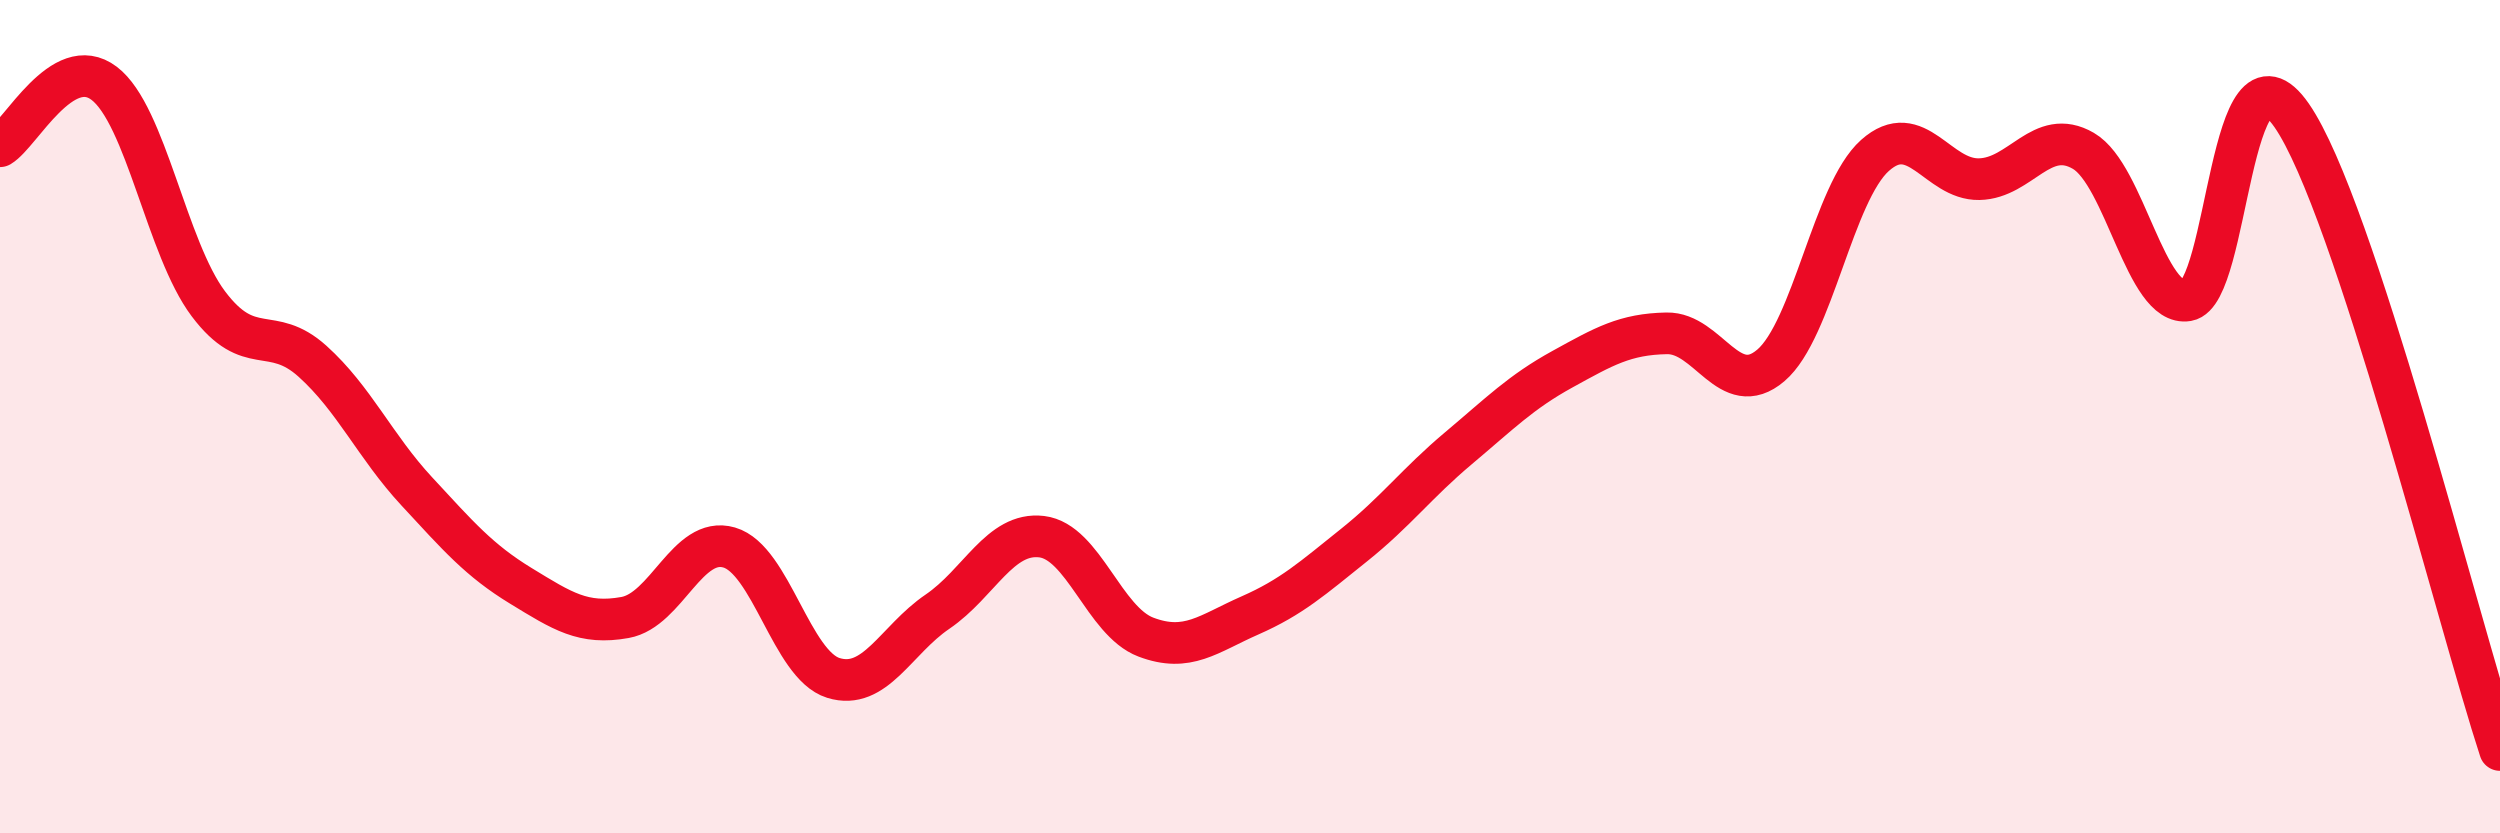
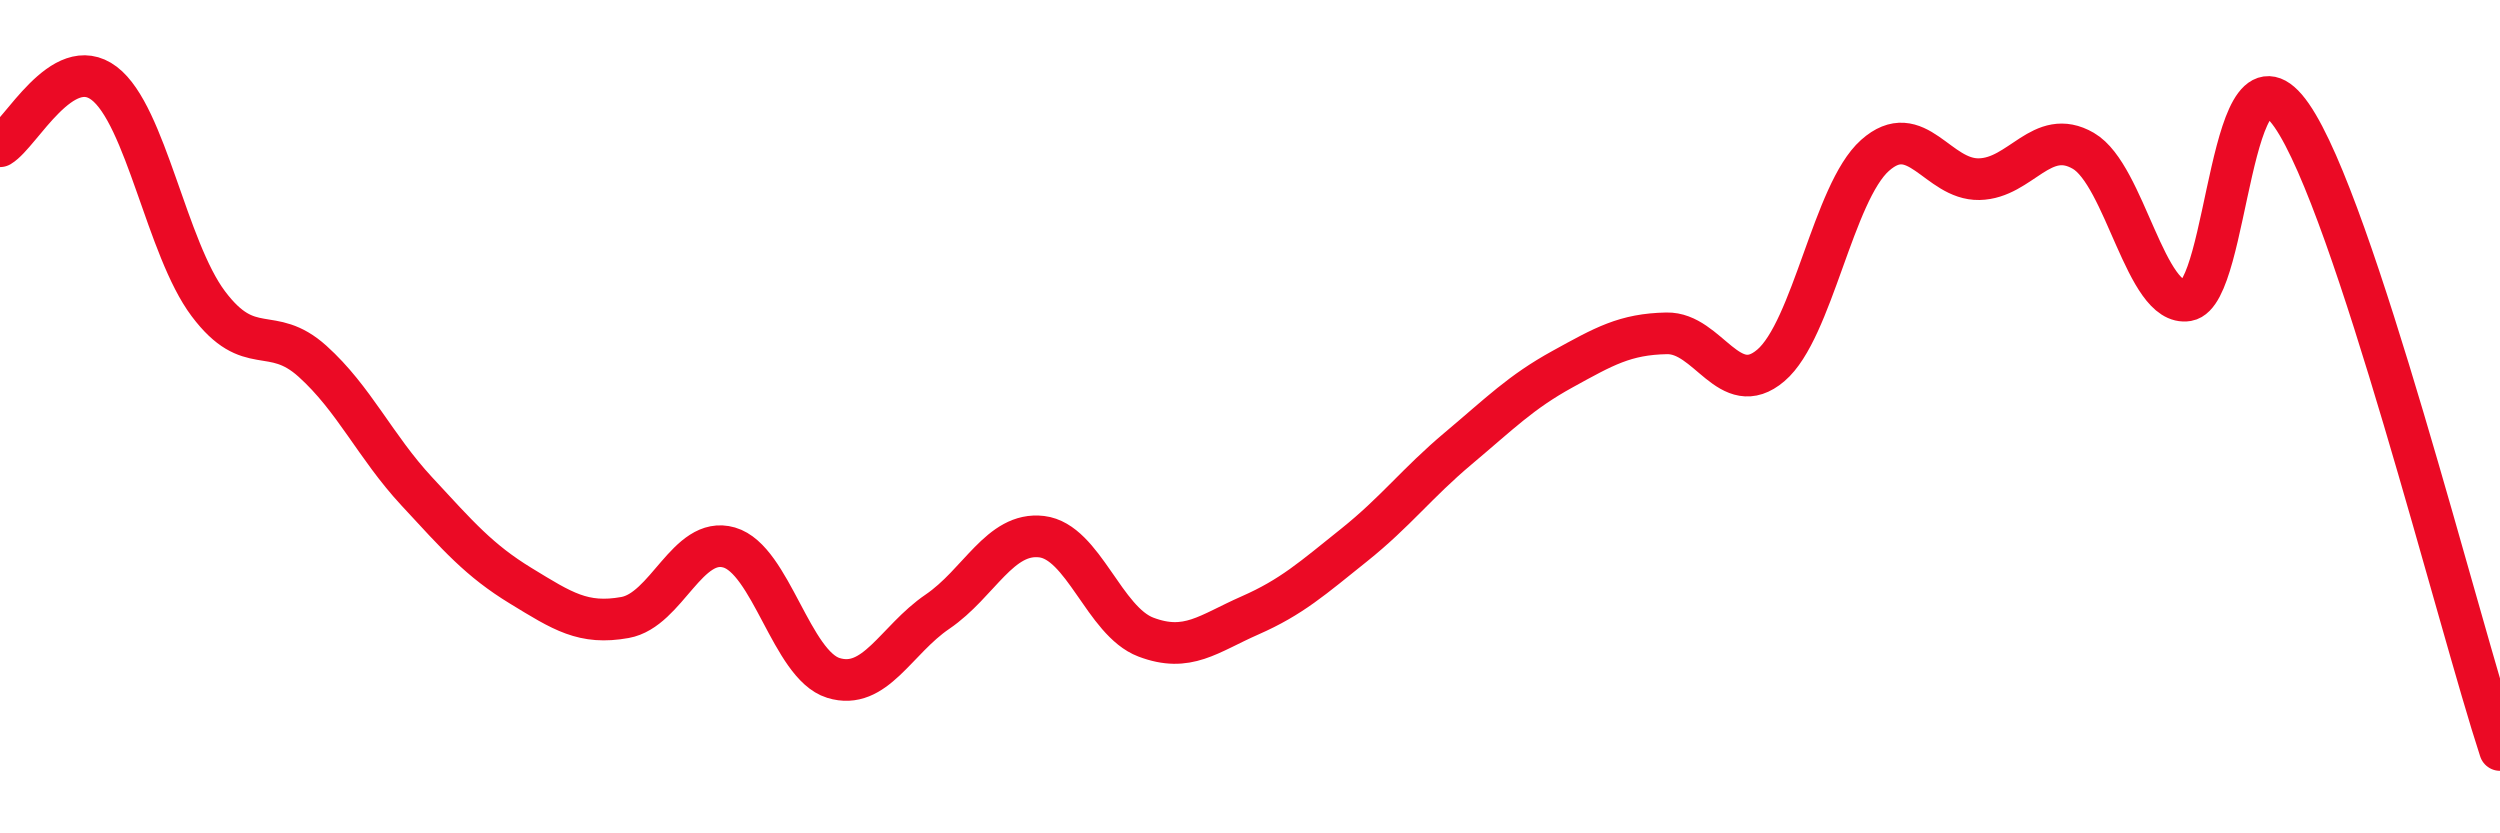
<svg xmlns="http://www.w3.org/2000/svg" width="60" height="20" viewBox="0 0 60 20">
-   <path d="M 0,3.51 C 0.5,3.21 1.5,1.24 2.5,2 C 3.5,2.76 4,5.96 5,7.29 C 6,8.62 6.5,7.77 7.5,8.67 C 8.5,9.57 9,10.71 10,11.79 C 11,12.87 11.5,13.45 12.5,14.06 C 13.5,14.67 14,15 15,14.82 C 16,14.64 16.5,12.85 17.5,13.14 C 18.5,13.43 19,15.96 20,16.27 C 21,16.58 21.5,15.36 22.5,14.68 C 23.5,14 24,12.76 25,12.88 C 26,13 26.5,14.91 27.5,15.29 C 28.5,15.67 29,15.21 30,14.77 C 31,14.33 31.5,13.88 32.5,13.08 C 33.5,12.28 34,11.6 35,10.76 C 36,9.92 36.5,9.41 37.5,8.86 C 38.5,8.31 39,8.02 40,8 C 41,7.98 41.5,9.62 42.5,8.77 C 43.5,7.92 44,4.62 45,3.73 C 46,2.84 46.5,4.32 47.5,4.3 C 48.5,4.28 49,3.04 50,3.62 C 51,4.2 51.5,7.38 52.5,7.21 C 53.5,7.04 53.5,0.61 55,2.77 C 56.5,4.93 59,14.95 60,18L60 20L0 20Z" fill="#EB0A25" opacity="0.1" stroke-linecap="round" stroke-linejoin="round" />
  <path d="M 0,3.51 C 0.5,3.21 1.5,1.24 2.5,2 C 3.5,2.76 4,5.96 5,7.29 C 6,8.62 6.5,7.77 7.5,8.67 C 8.5,9.57 9,10.71 10,11.79 C 11,12.87 11.5,13.45 12.5,14.06 C 13.5,14.67 14,15 15,14.82 C 16,14.64 16.5,12.85 17.5,13.14 C 18.5,13.43 19,15.96 20,16.27 C 21,16.58 21.5,15.36 22.5,14.68 C 23.5,14 24,12.76 25,12.88 C 26,13 26.5,14.91 27.5,15.29 C 28.5,15.67 29,15.21 30,14.77 C 31,14.33 31.5,13.88 32.5,13.08 C 33.5,12.28 34,11.6 35,10.76 C 36,9.92 36.5,9.41 37.5,8.86 C 38.5,8.31 39,8.02 40,8 C 41,7.98 41.5,9.62 42.5,8.77 C 43.5,7.92 44,4.62 45,3.73 C 46,2.84 46.5,4.32 47.5,4.3 C 48.5,4.28 49,3.04 50,3.62 C 51,4.2 51.5,7.38 52.5,7.21 C 53.5,7.04 53.5,0.61 55,2.77 C 56.5,4.93 59,14.95 60,18" stroke="#EB0A25" stroke-width="1" fill="none" stroke-linecap="round" stroke-linejoin="round" />
</svg>